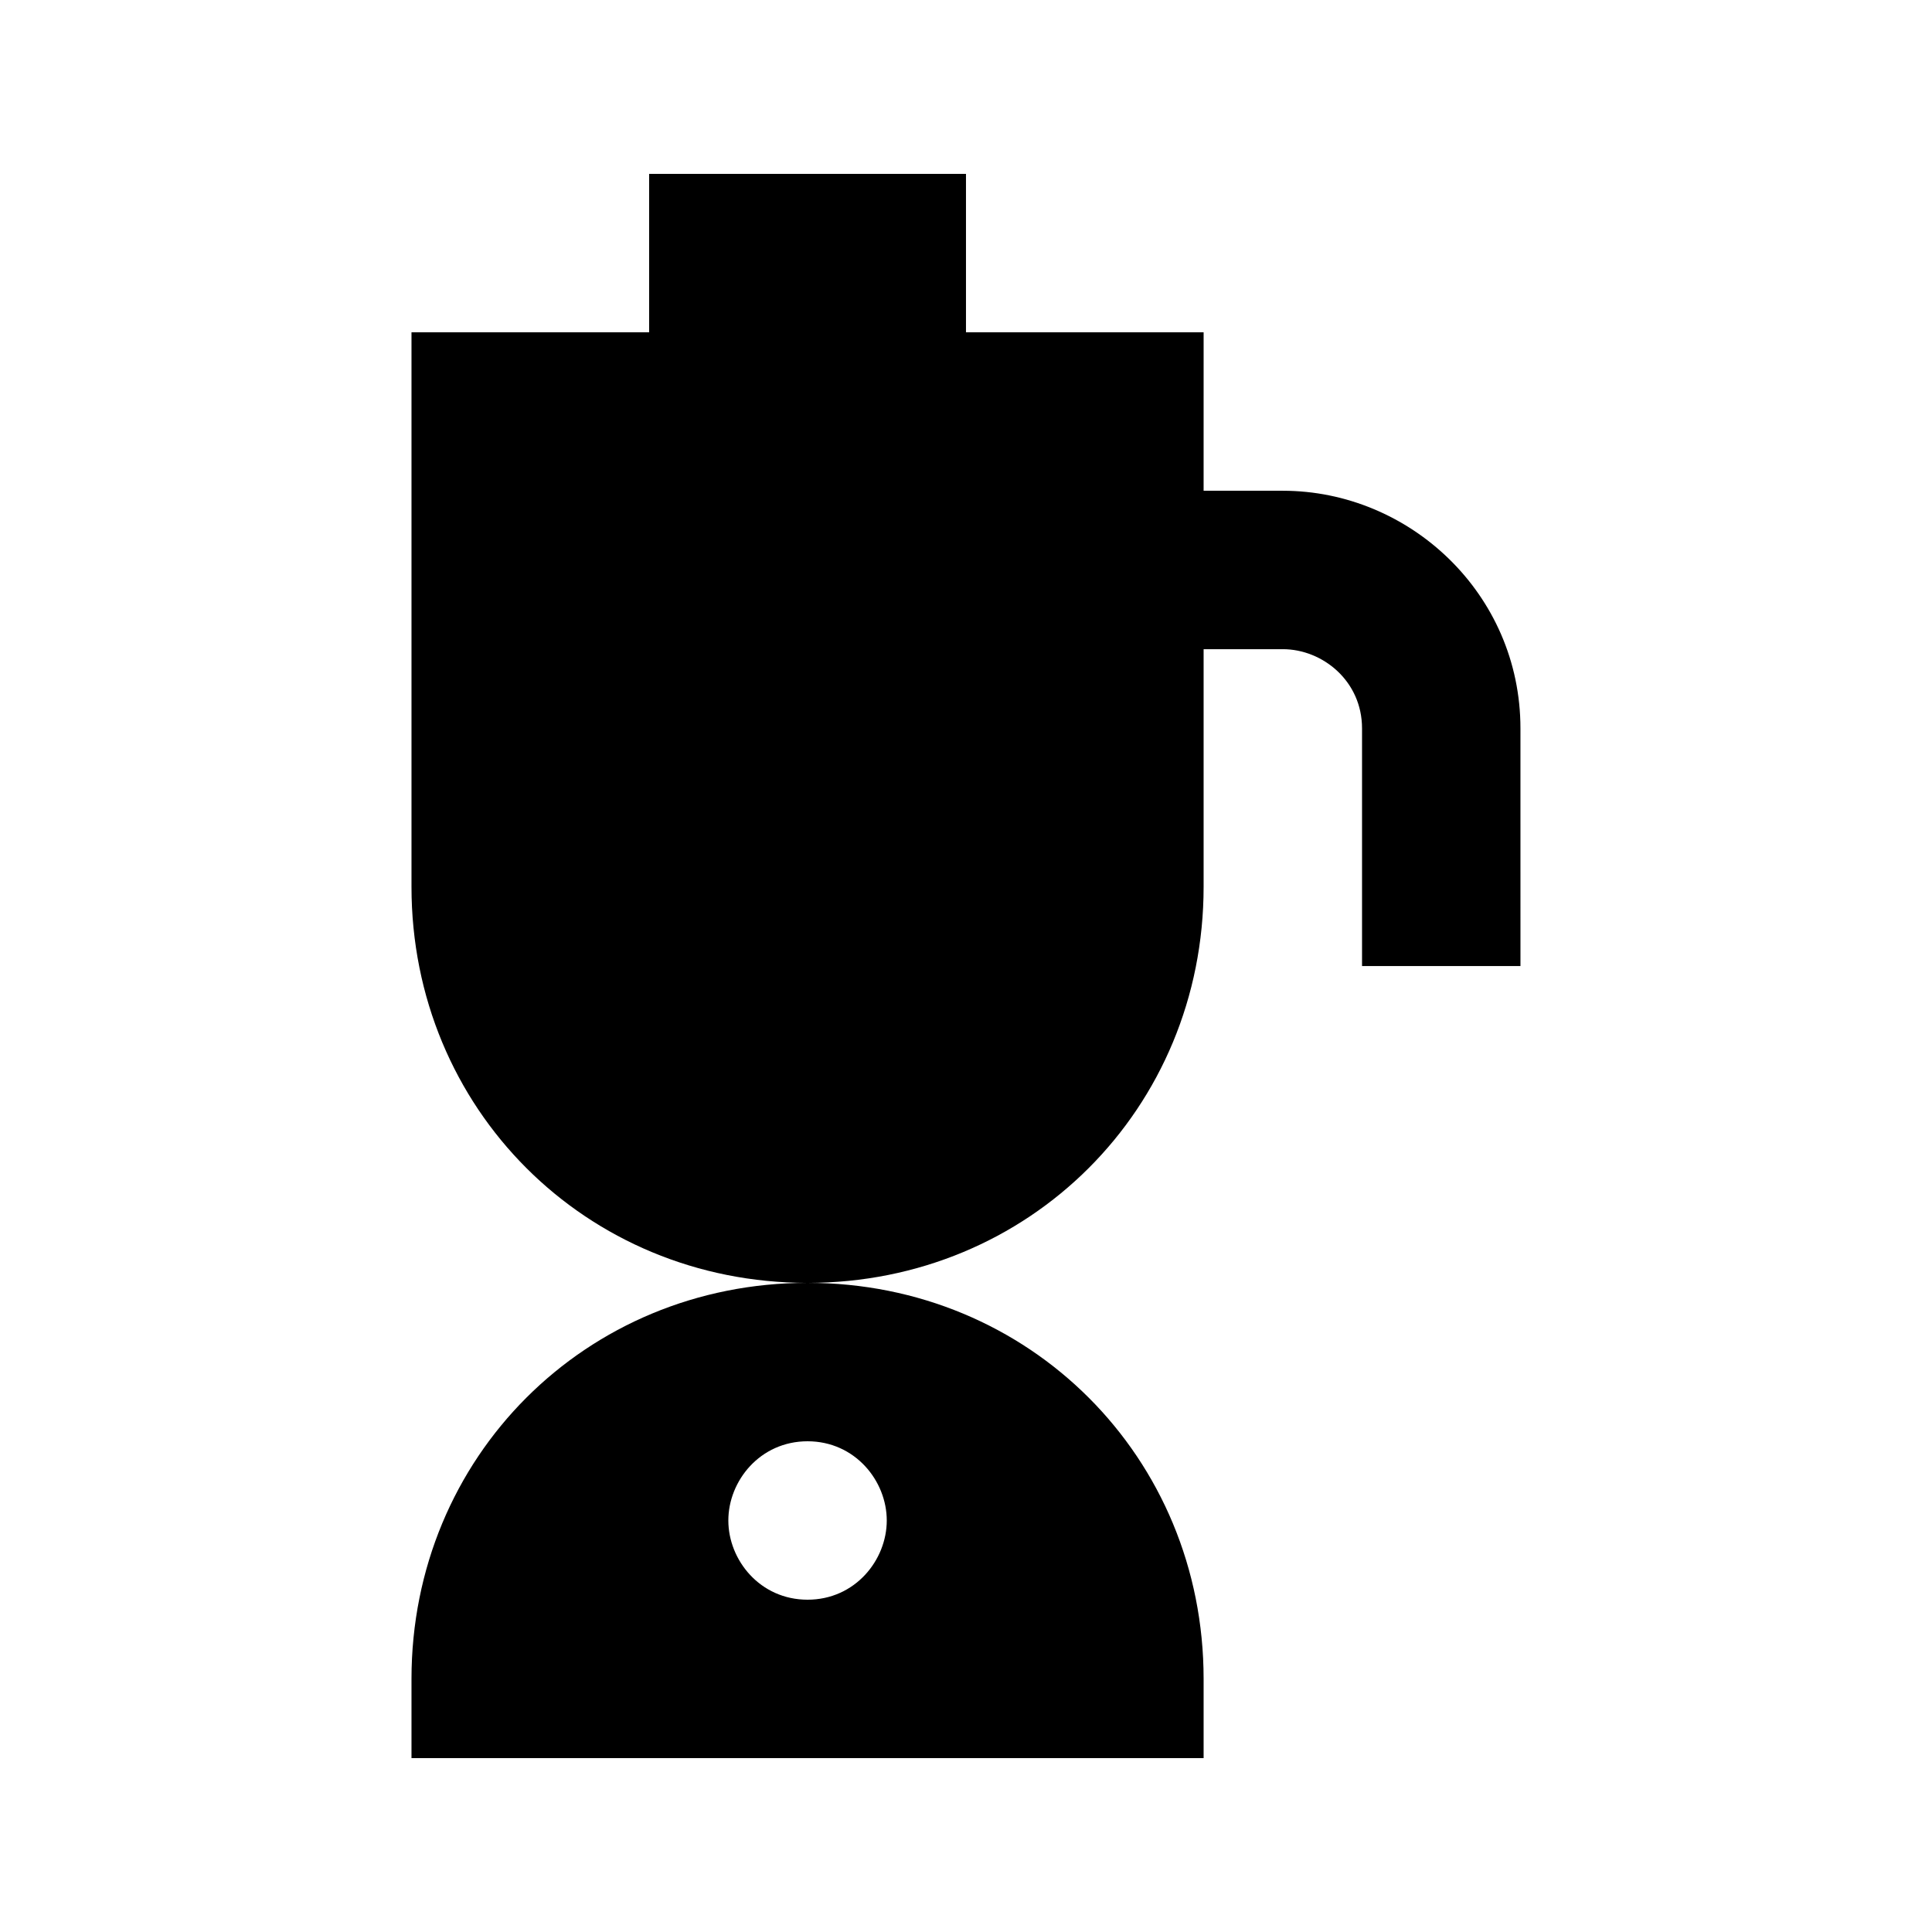
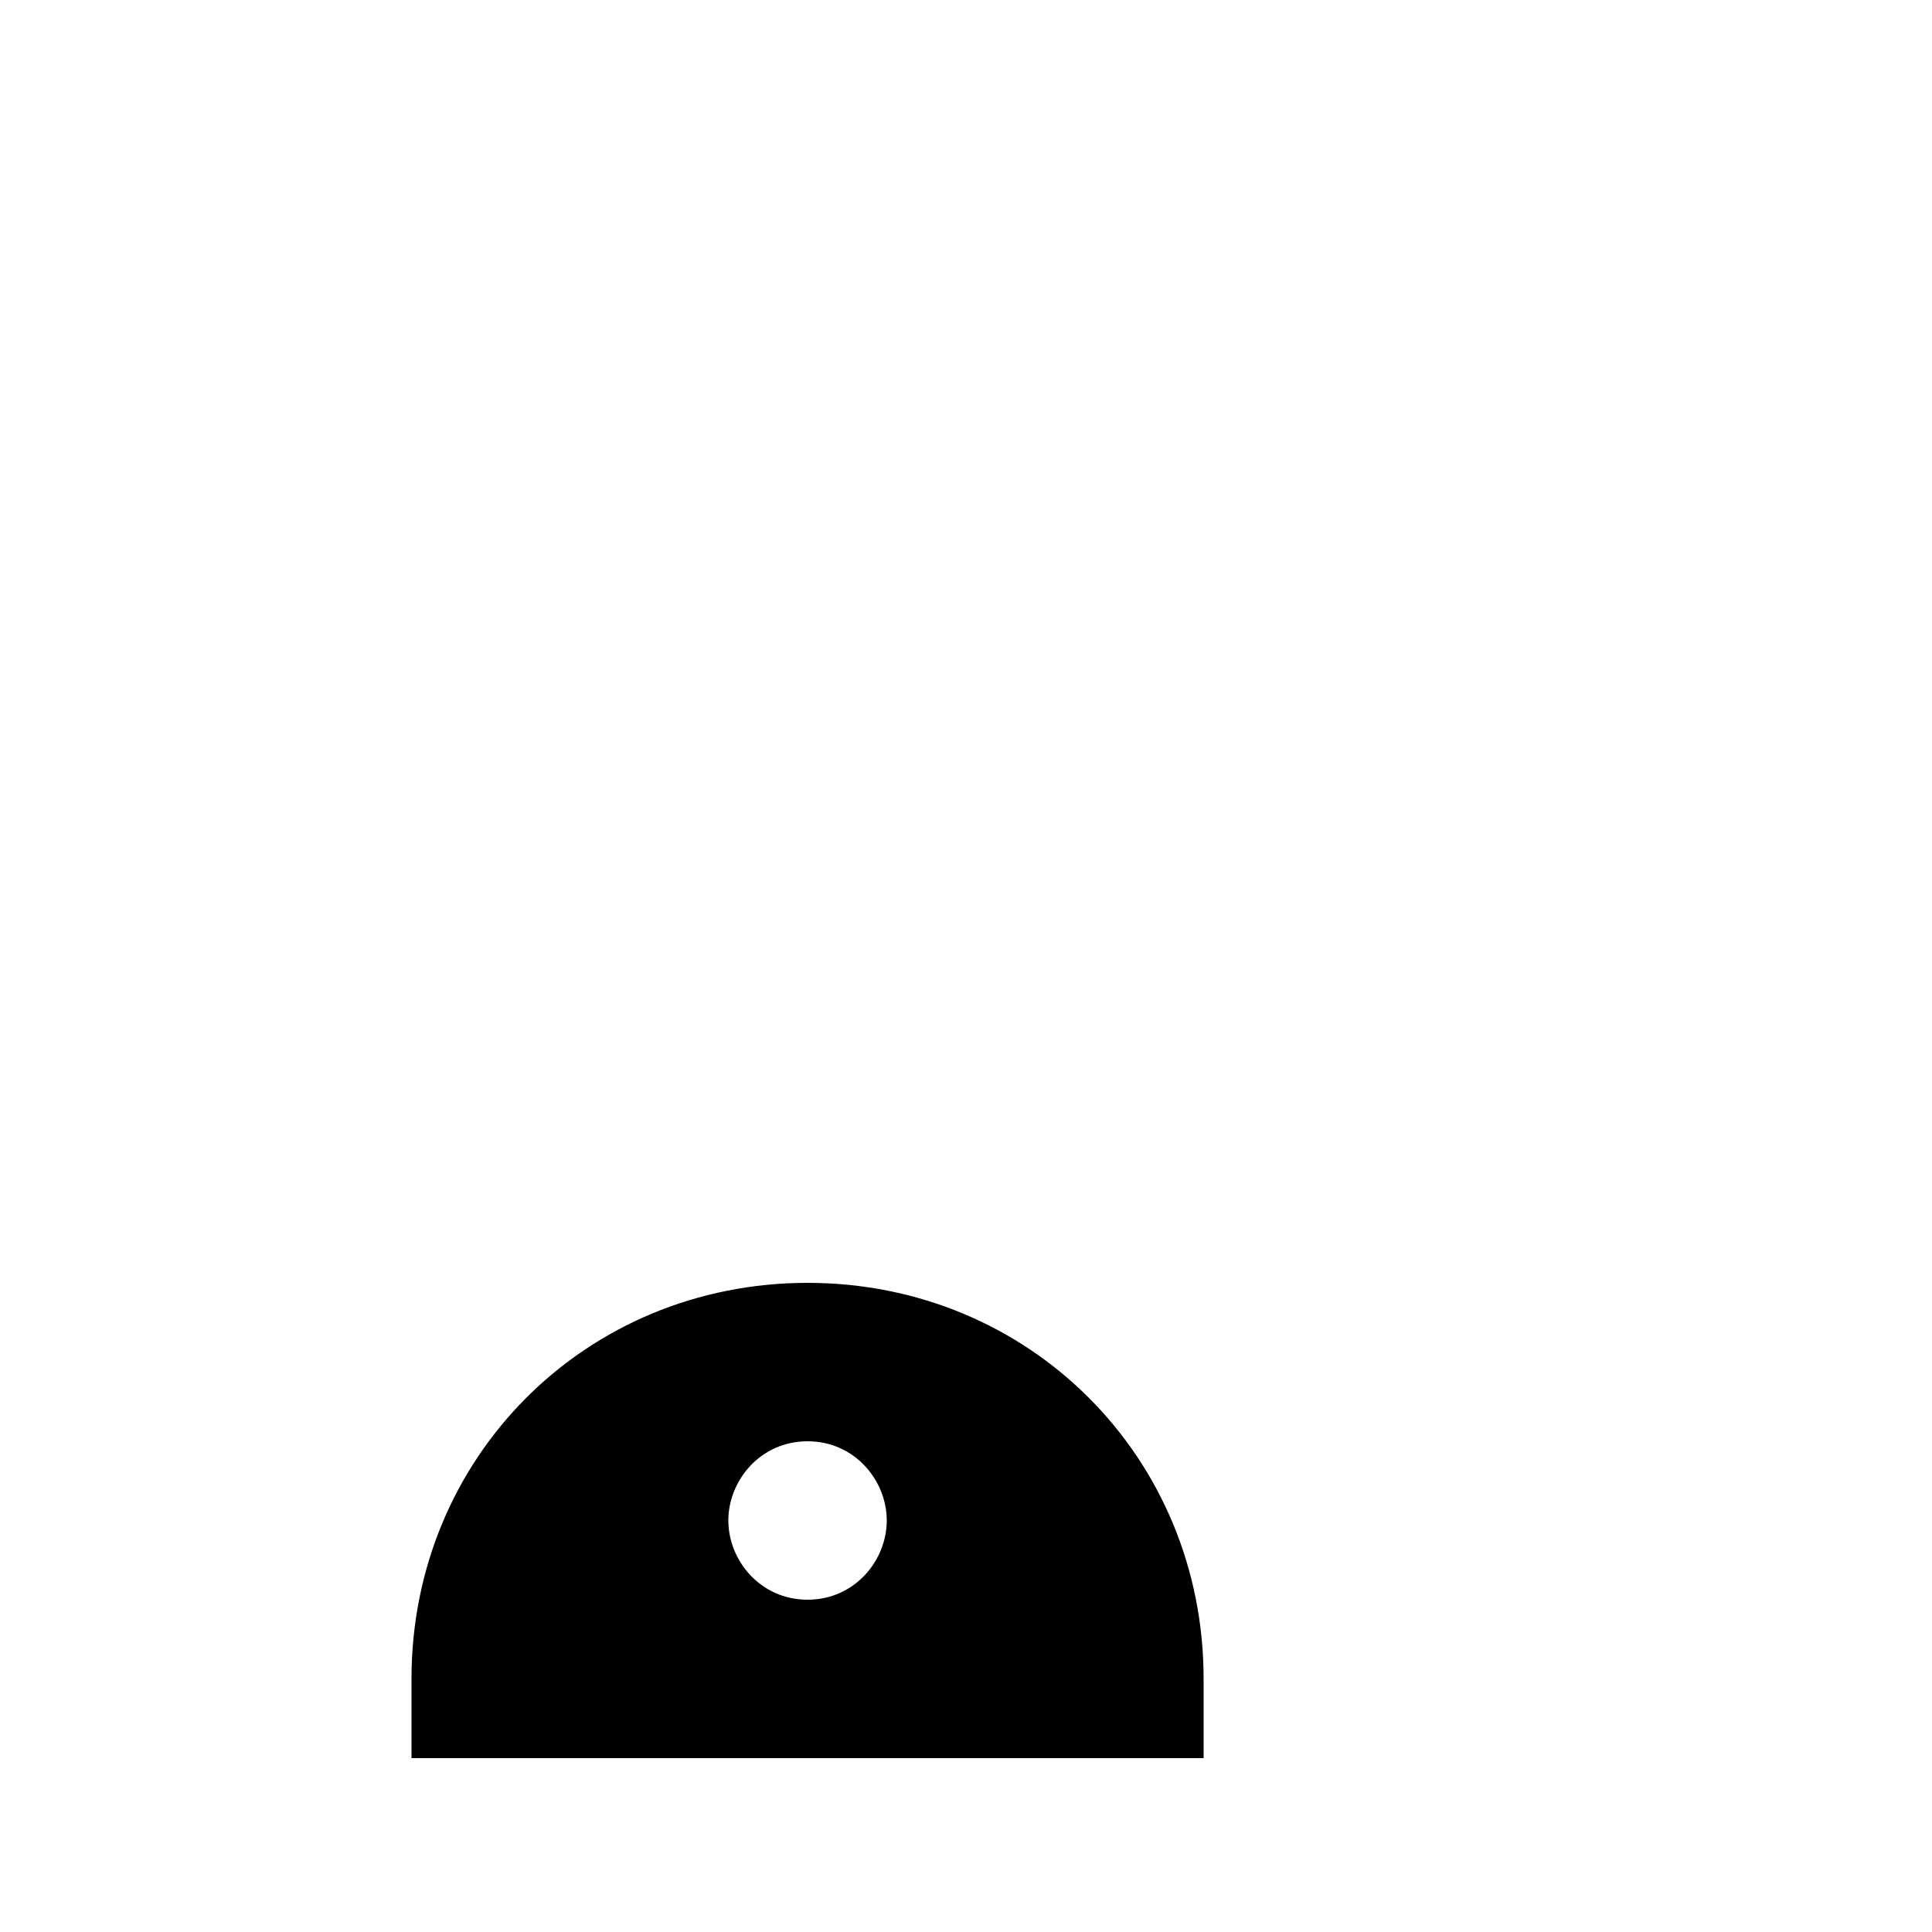
<svg xmlns="http://www.w3.org/2000/svg" fill="#000000" width="800px" height="800px" version="1.1" viewBox="144 144 512 512">
  <g>
    <path d="m253.05 588.93v20.992h209.92v-20.992c0-58.777-46.184-104.96-104.96-104.96s-104.96 46.184-104.96 104.96zm104.96-62.977c12.594 0 20.992 10.496 20.992 20.992s-8.398 20.992-20.992 20.992-20.992-10.496-20.992-20.992 8.395-20.992 20.992-20.992z" />
-     <path d="m483.96 274.05h-20.992l0.004-41.984h-62.977v-41.984h-83.969v41.984h-62.977v146.95c0 58.777 46.184 104.96 104.96 104.96s104.96-46.184 104.96-104.96v-62.977h20.992c10.496 0 20.992 8.398 20.992 20.992v62.977h41.984l-0.004-62.977c0-35.688-29.387-62.977-62.977-62.977z" />
  </g>
</svg>